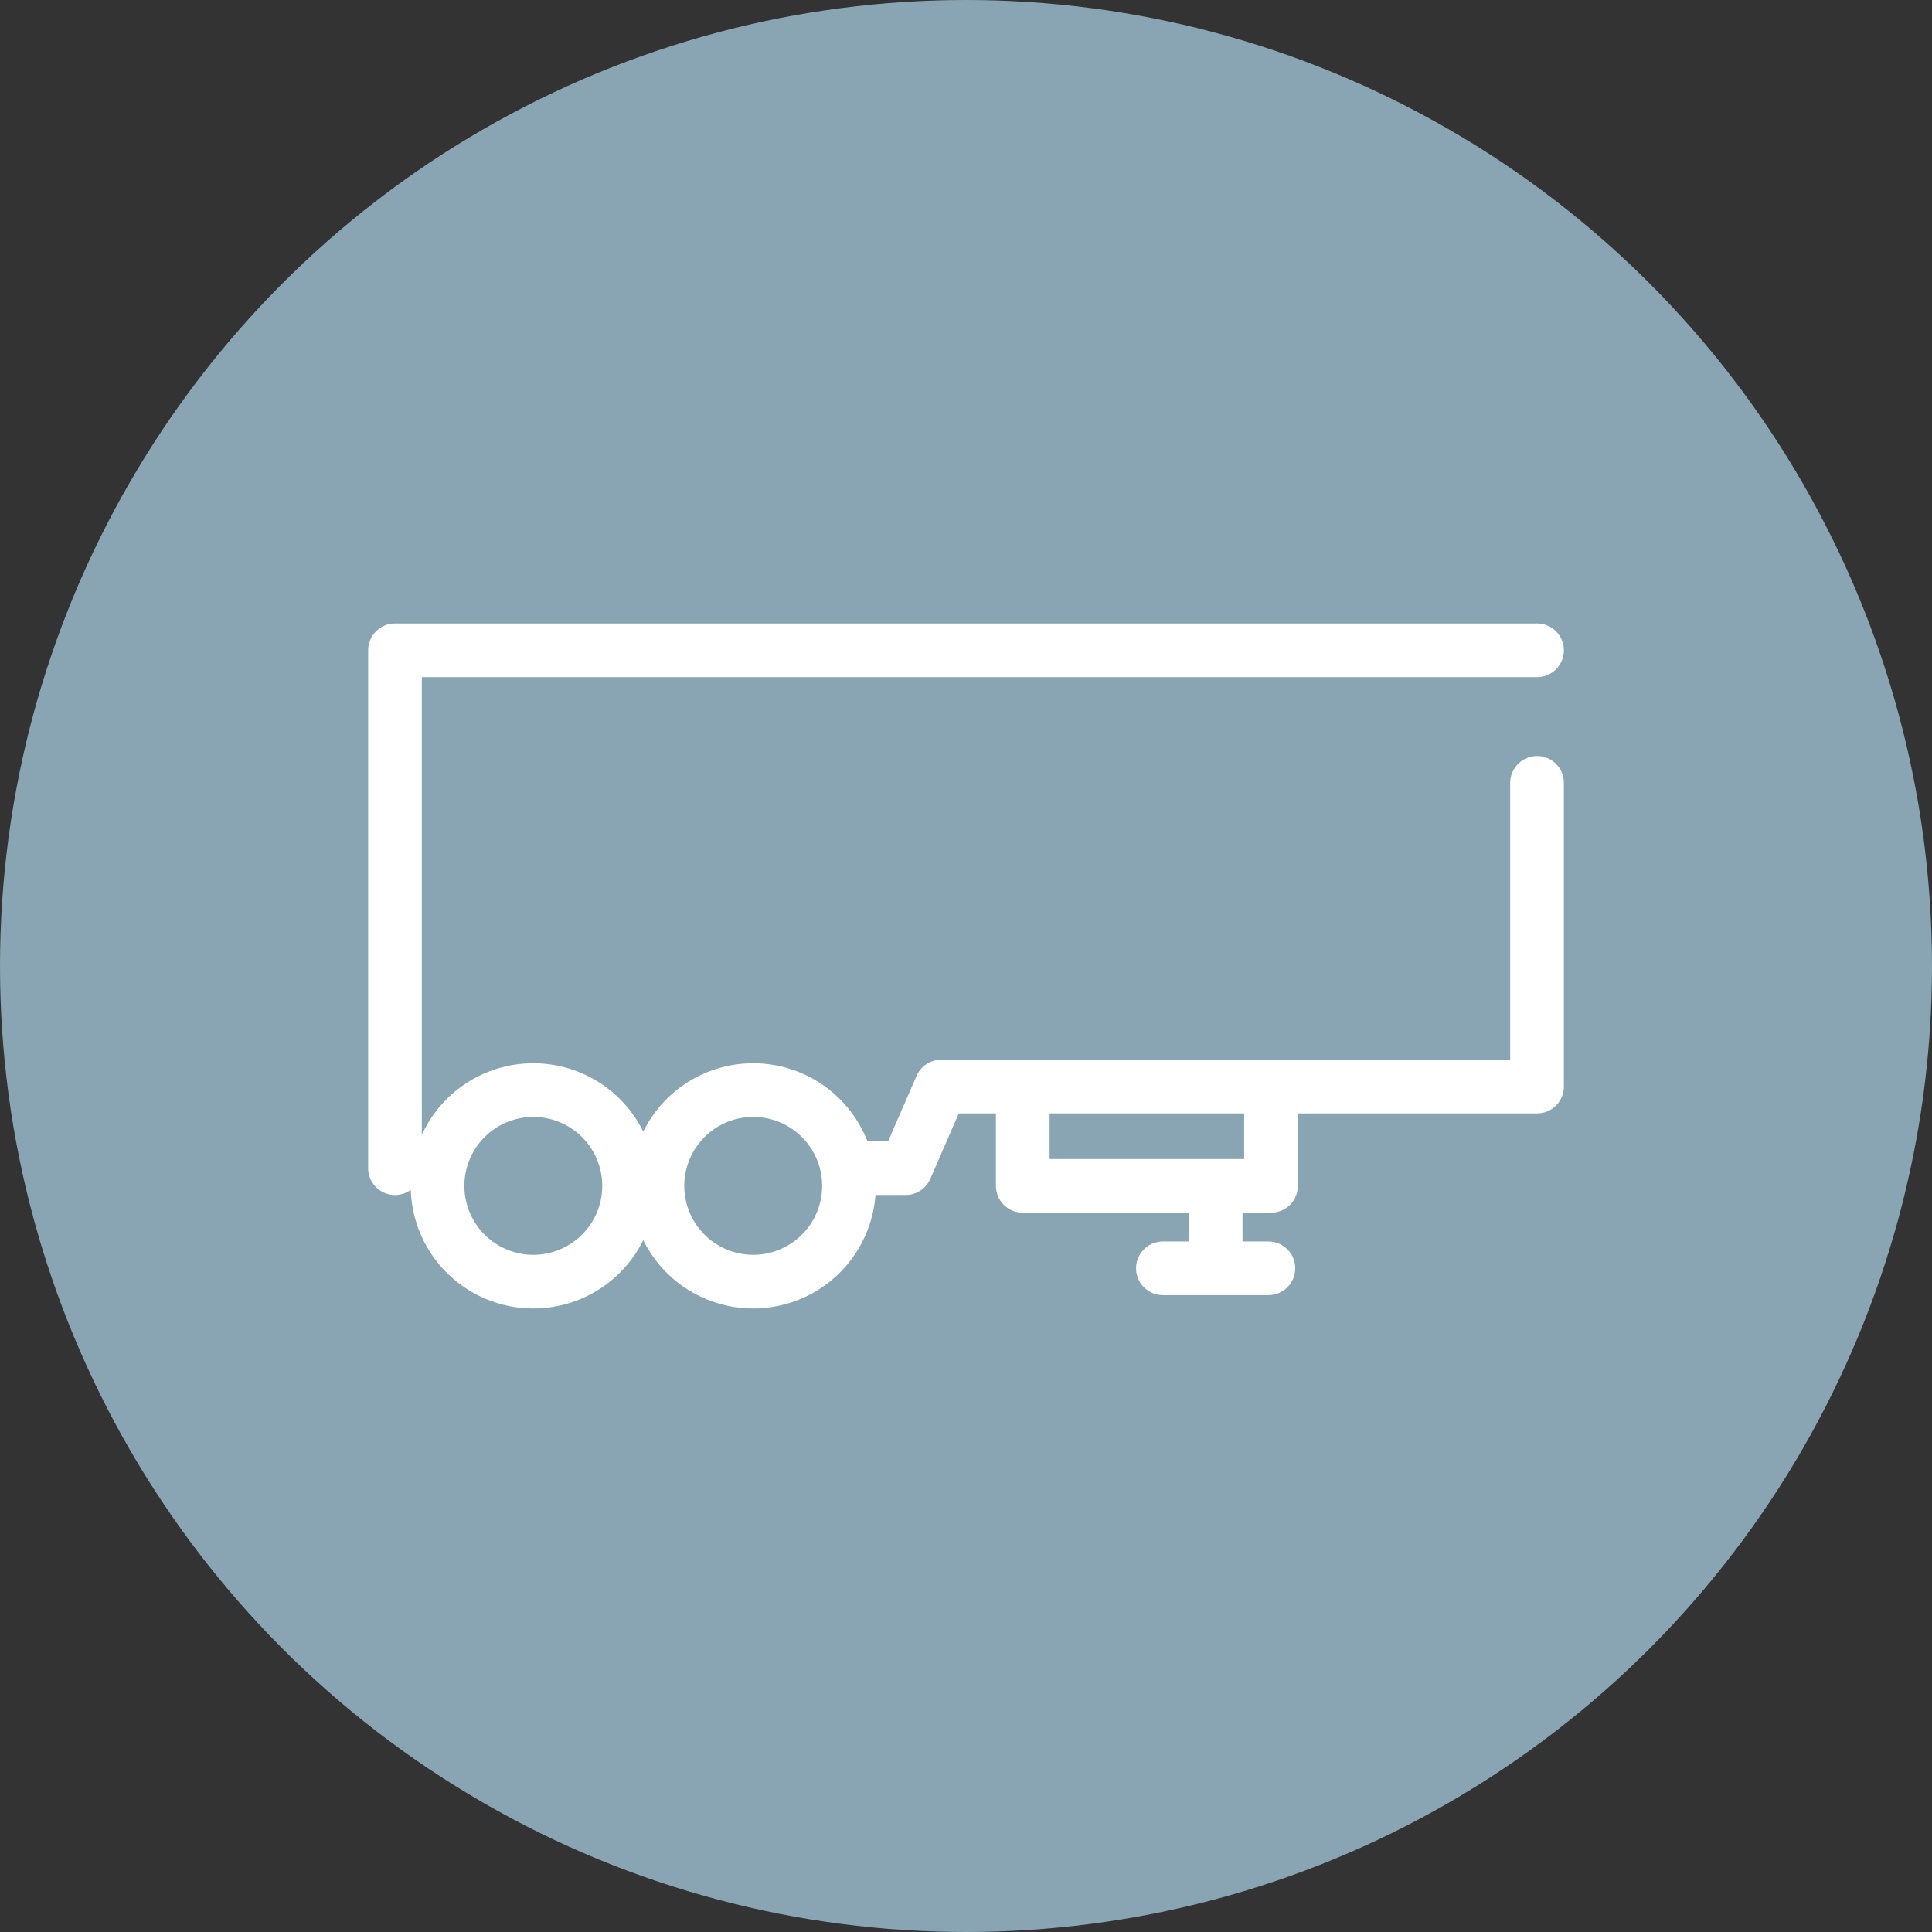
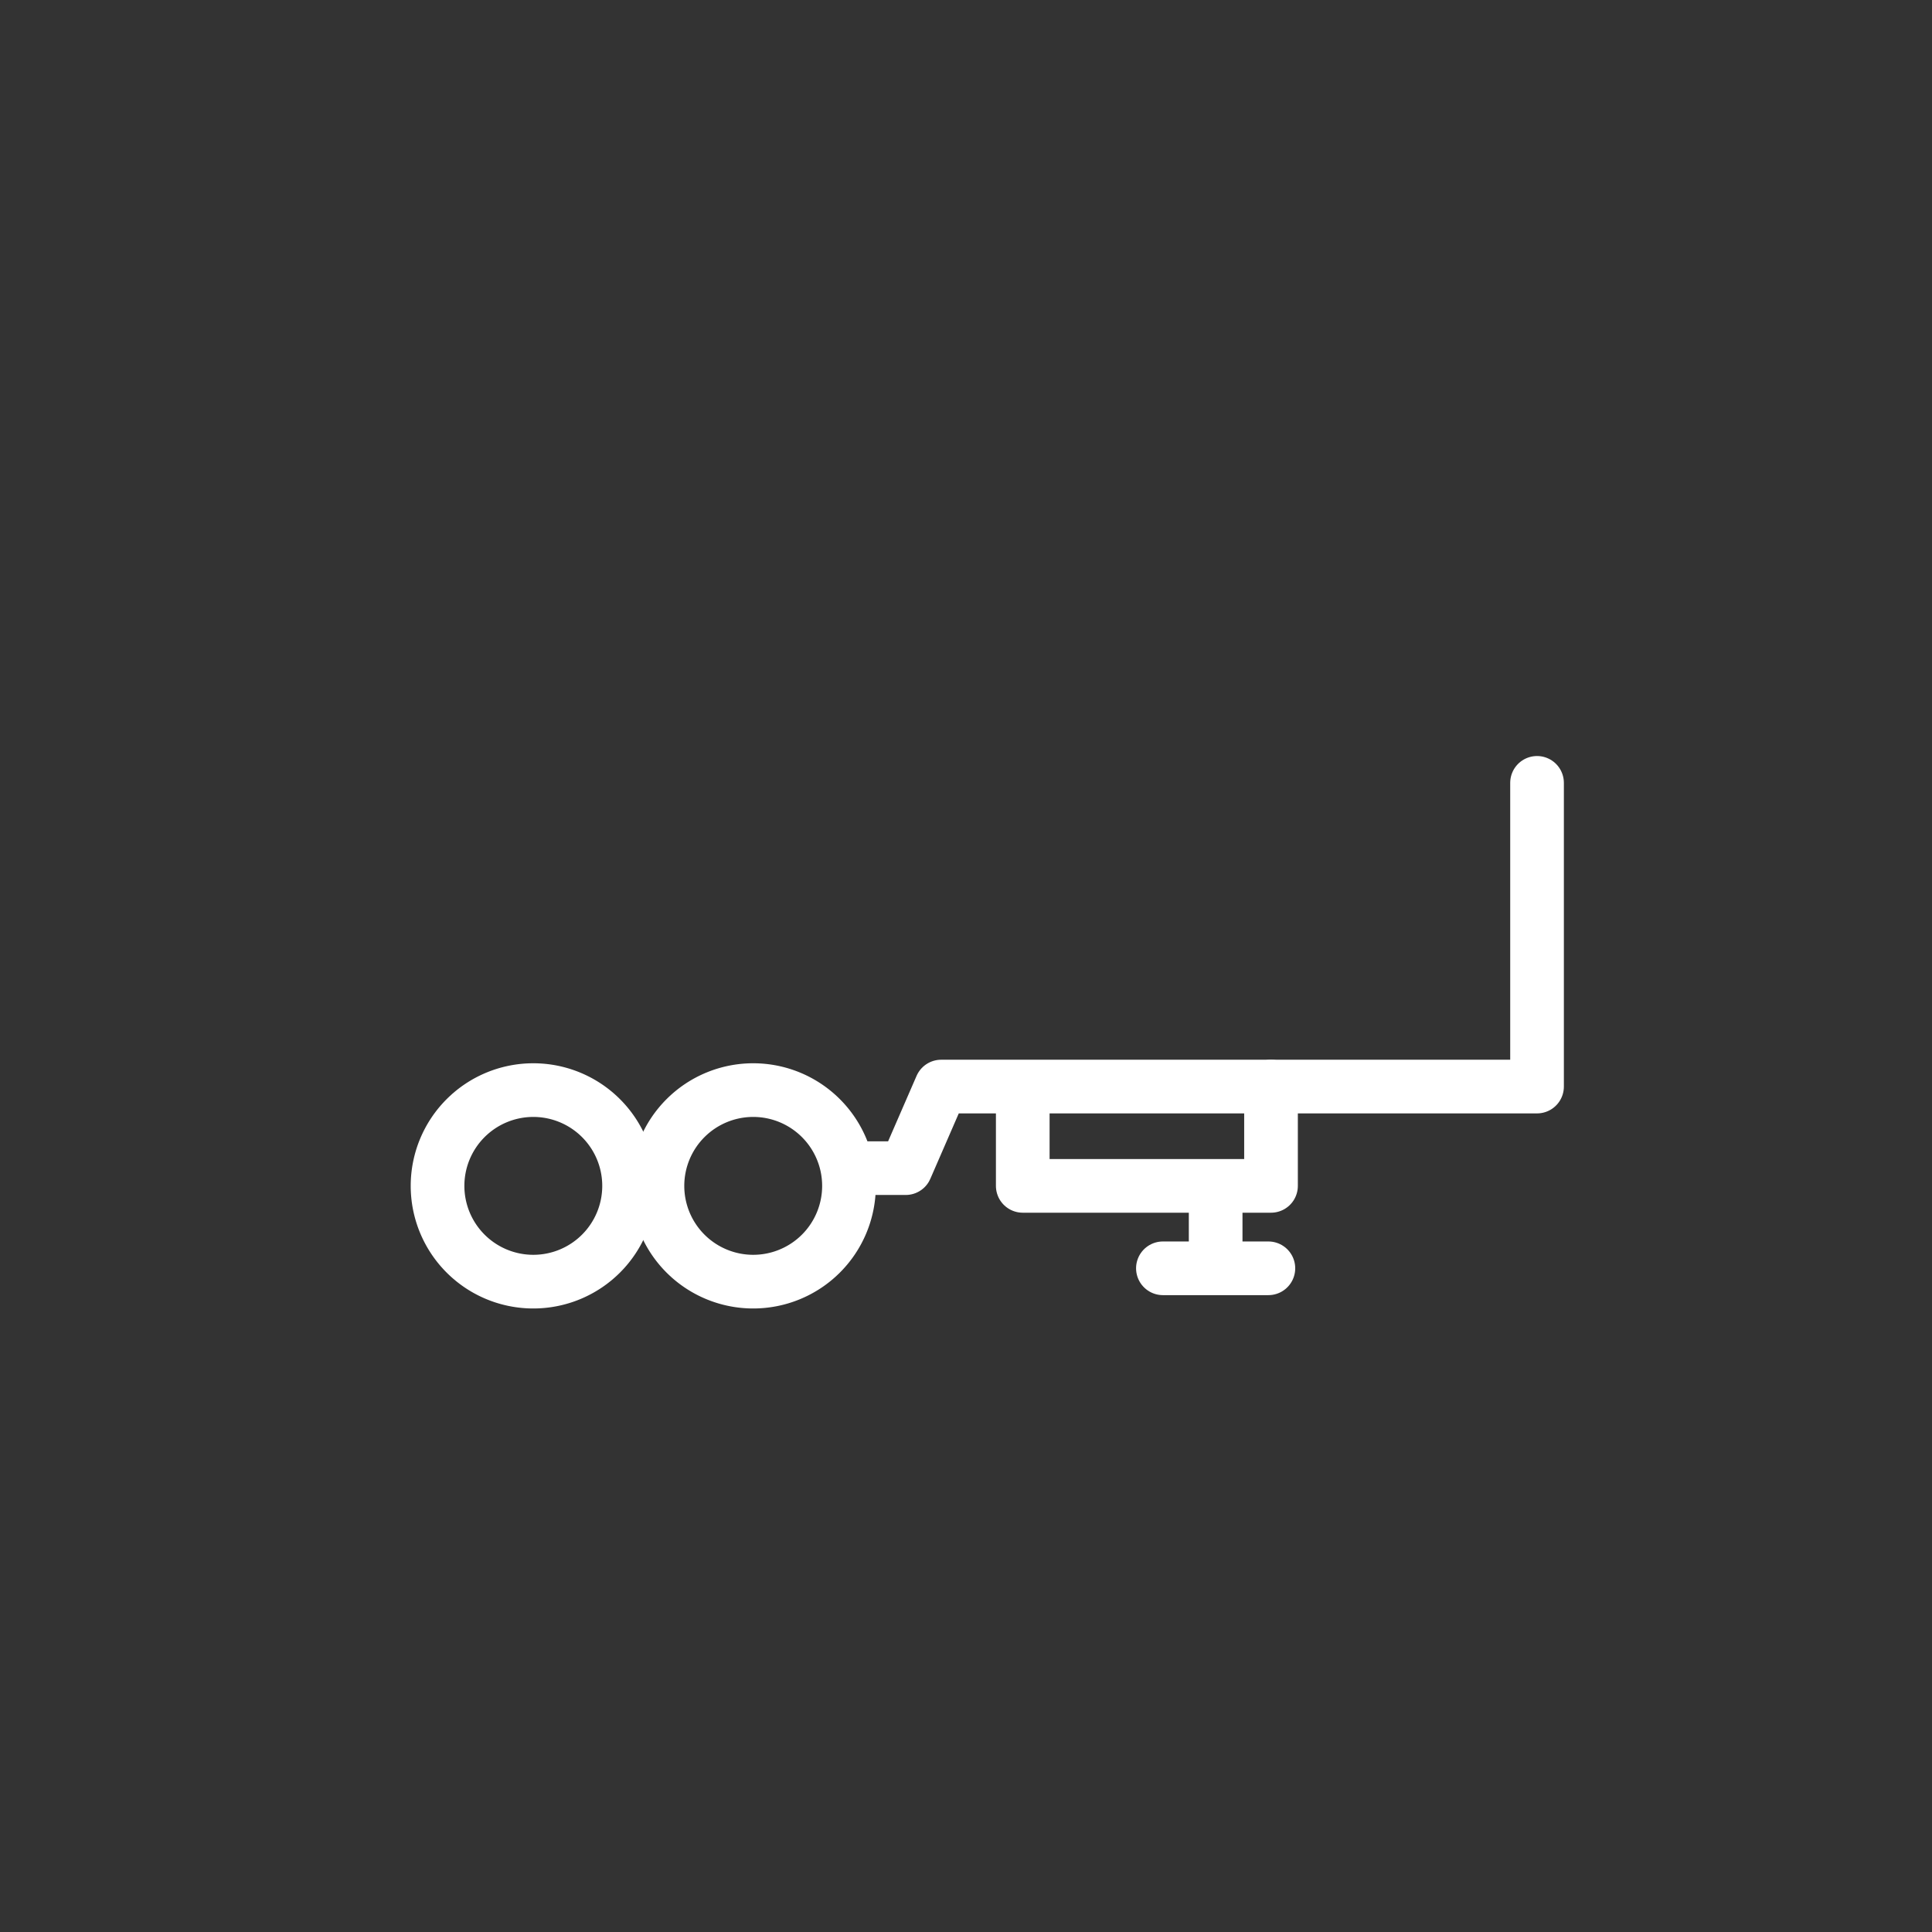
<svg xmlns="http://www.w3.org/2000/svg" width="72" height="72" viewBox="0 0 72 72">
  <rect x="0" y="0" width="72" height="72" fill="#333333" stroke="none" />
  <g id="semi-reboque" transform="translate(-892.191 -2739.474)">
-     <circle id="Elipse_312" data-name="Elipse 312" cx="36" cy="36" r="36" transform="translate(892.191 2739.474)" fill="#89a5b3" />
    <g id="Grupo_17951" data-name="Grupo 17951" transform="translate(906.641 2763.439)">
      <g id="Grupo_17940" data-name="Grupo 17940" transform="translate(0.27 0.27)">
        <path id="Caminho_45452" data-name="Caminho 45452" d="M3.473,34.792a3.569,3.569,0,1,1,3.569,3.569A3.569,3.569,0,0,1,3.473,34.792Z" transform="translate(-1.887 -14.833)" fill="none" stroke="#fff" stroke-linecap="round" stroke-linejoin="round" stroke-width="2" />
-         <path id="Caminho_45453" data-name="Caminho 45453" d="M18.835,34.792A3.569,3.569,0,1,1,22.4,38.361,3.569,3.569,0,0,1,18.835,34.792Z" transform="translate(-9.054 -14.833)" fill="none" stroke="#fff" stroke-linecap="round" stroke-linejoin="round" stroke-width="2" />
+         <path id="Caminho_45453" data-name="Caminho 45453" d="M18.835,34.792A3.569,3.569,0,1,1,22.4,38.361,3.569,3.569,0,0,1,18.835,34.792" transform="translate(-9.054 -14.833)" fill="none" stroke="#fff" stroke-linecap="round" stroke-linejoin="round" stroke-width="2" />
        <path id="Caminho_45454" data-name="Caminho 45454" d="M57.857,9.76V21.078H35.651l-1.322,3.04H32.214" transform="translate(-15.296 -4.82)" fill="none" stroke="#fff" stroke-linecap="round" stroke-linejoin="round" stroke-width="2" />
-         <path id="Caminho_45455" data-name="Caminho 45455" d="M.5,19.8V.5H43.061" transform="translate(-0.5 -0.5)" fill="none" stroke="#fff" stroke-linecap="round" stroke-linejoin="round" stroke-width="2" />
        <path id="Caminho_45456" data-name="Caminho 45456" d="M44.355,31.24v3.437h9.252v-3.7" transform="translate(-20.96 -14.718)" fill="none" stroke="#fff" stroke-linecap="round" stroke-linejoin="round" stroke-width="2" />
        <line id="Linha_654" data-name="Linha 654" y2="2.914" transform="translate(30.584 19.979)" fill="none" stroke="#fff" stroke-linecap="round" stroke-linejoin="round" stroke-width="2" />
        <line id="Linha_655" data-name="Linha 655" x2="3.931" transform="translate(28.618 23.031)" fill="none" stroke="#fff" stroke-linecap="round" stroke-linejoin="round" stroke-width="2" />
      </g>
    </g>
  </g>
</svg>